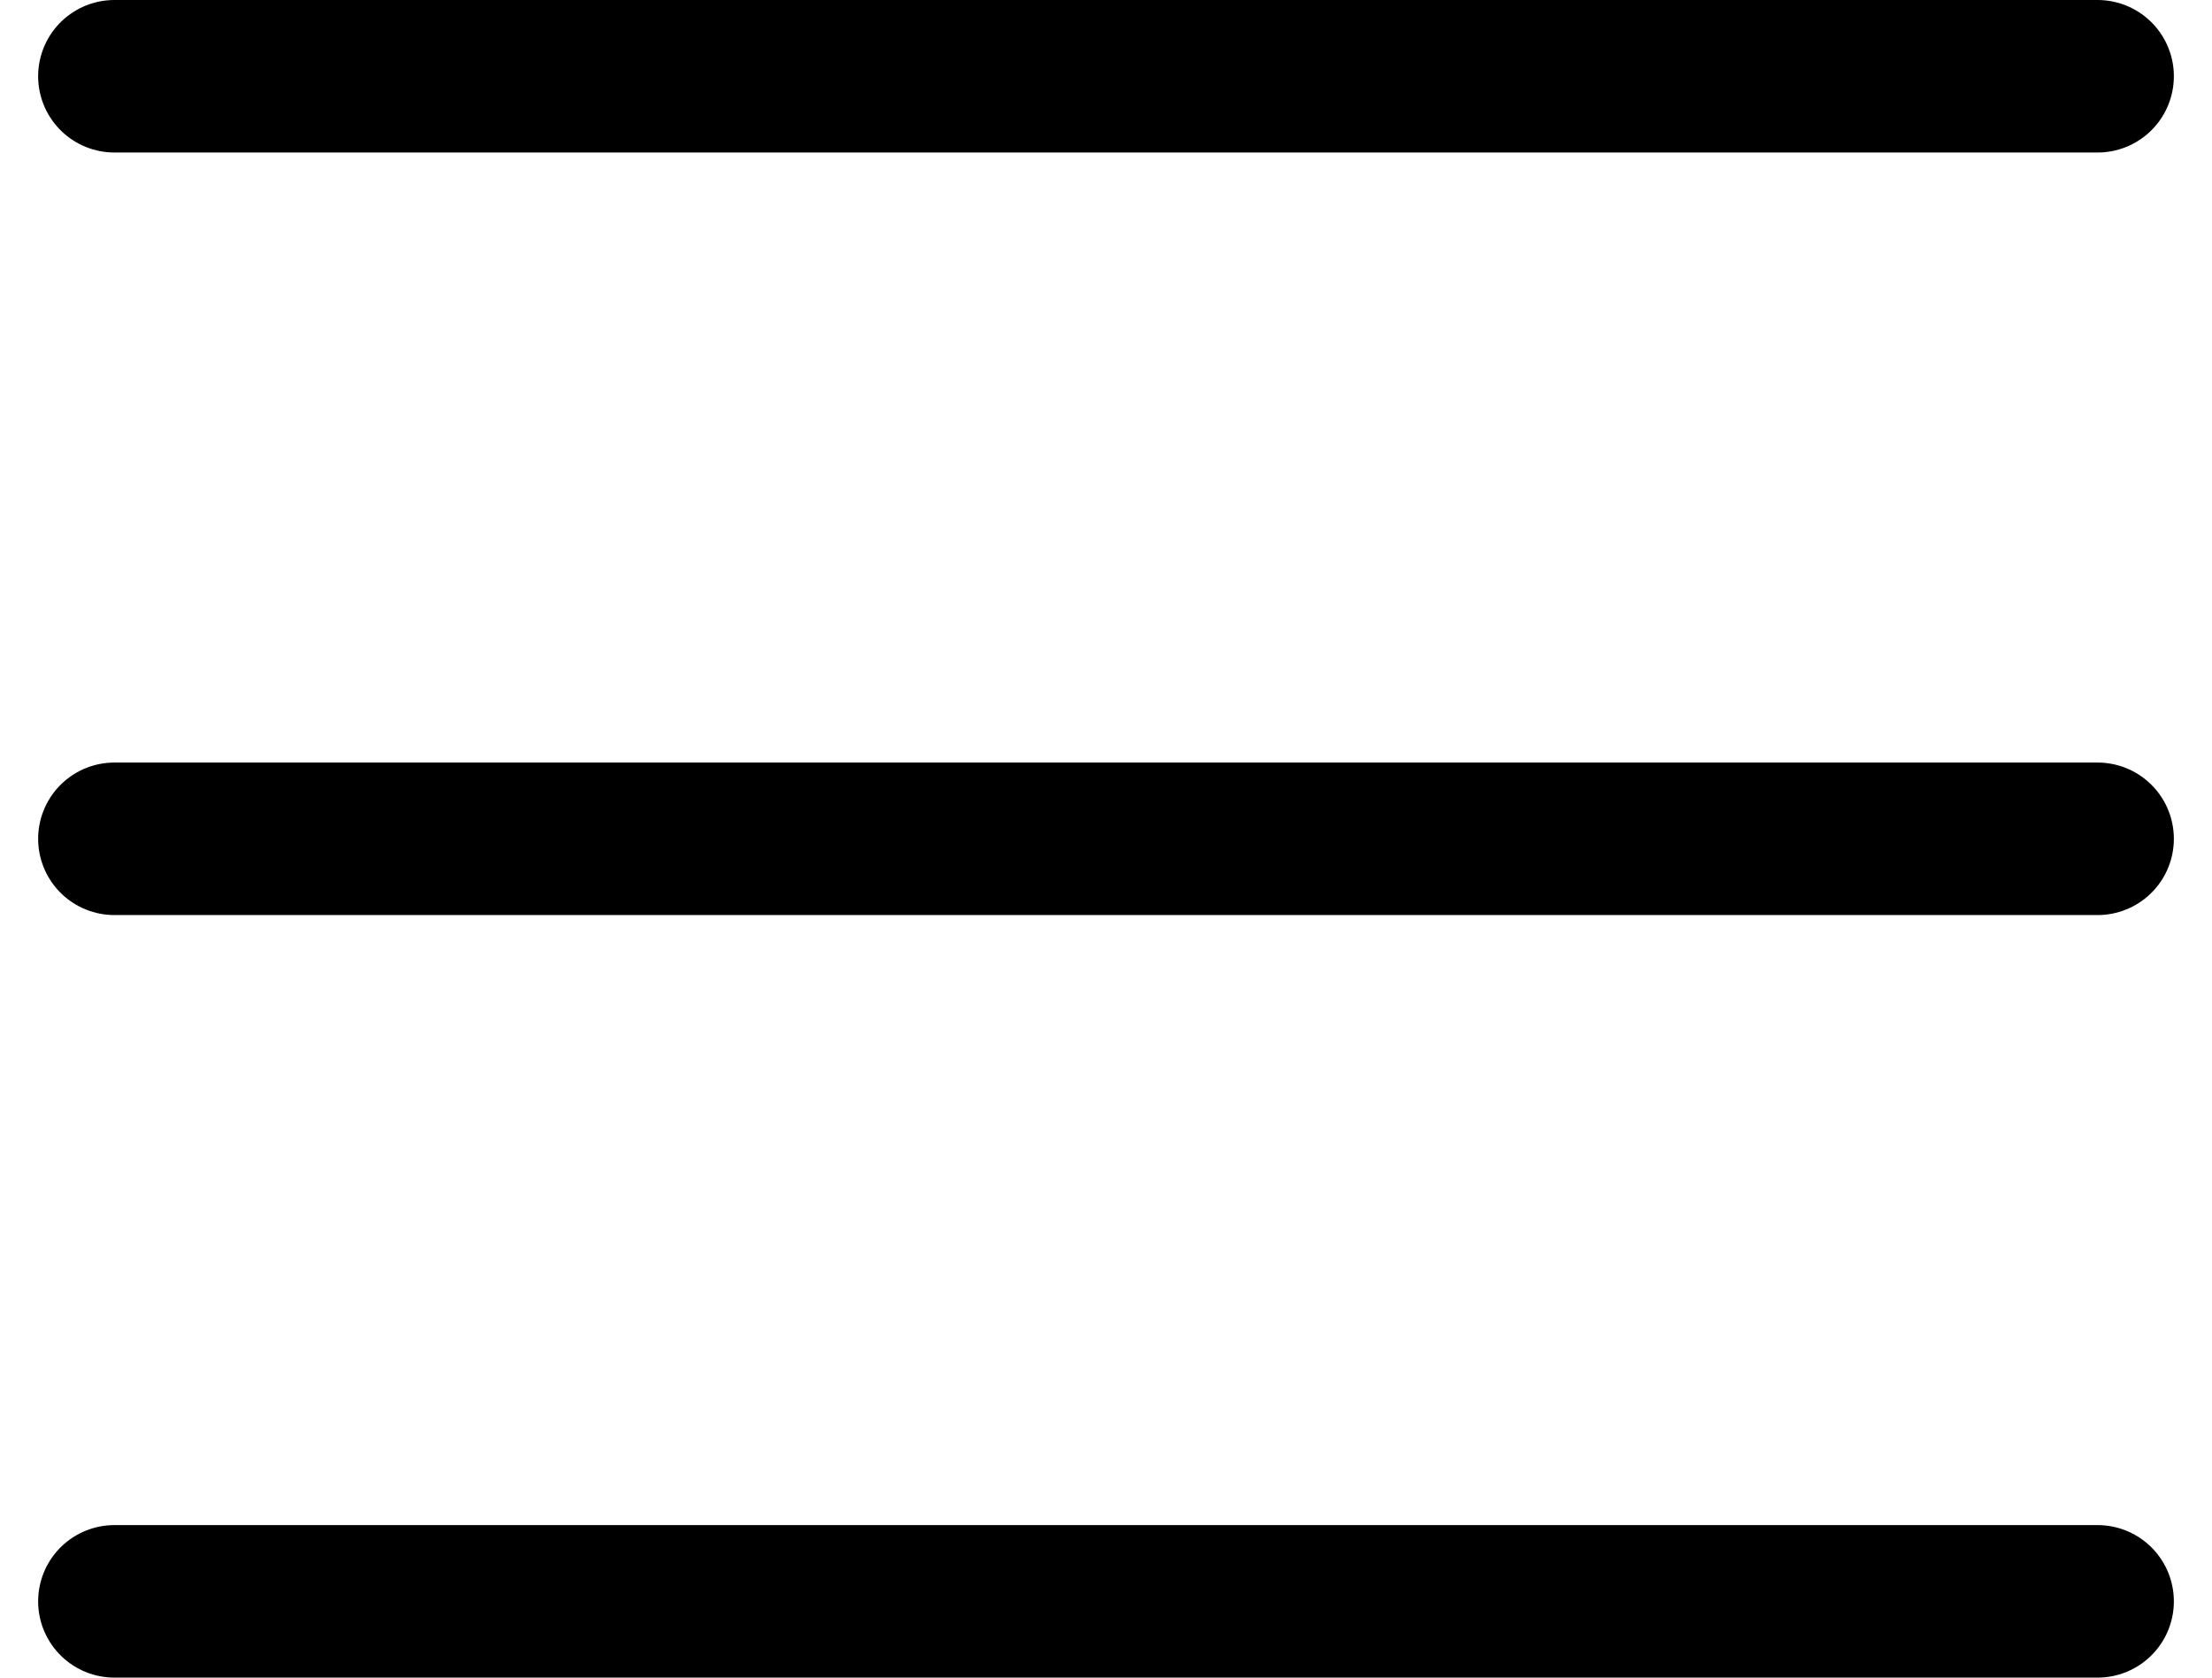
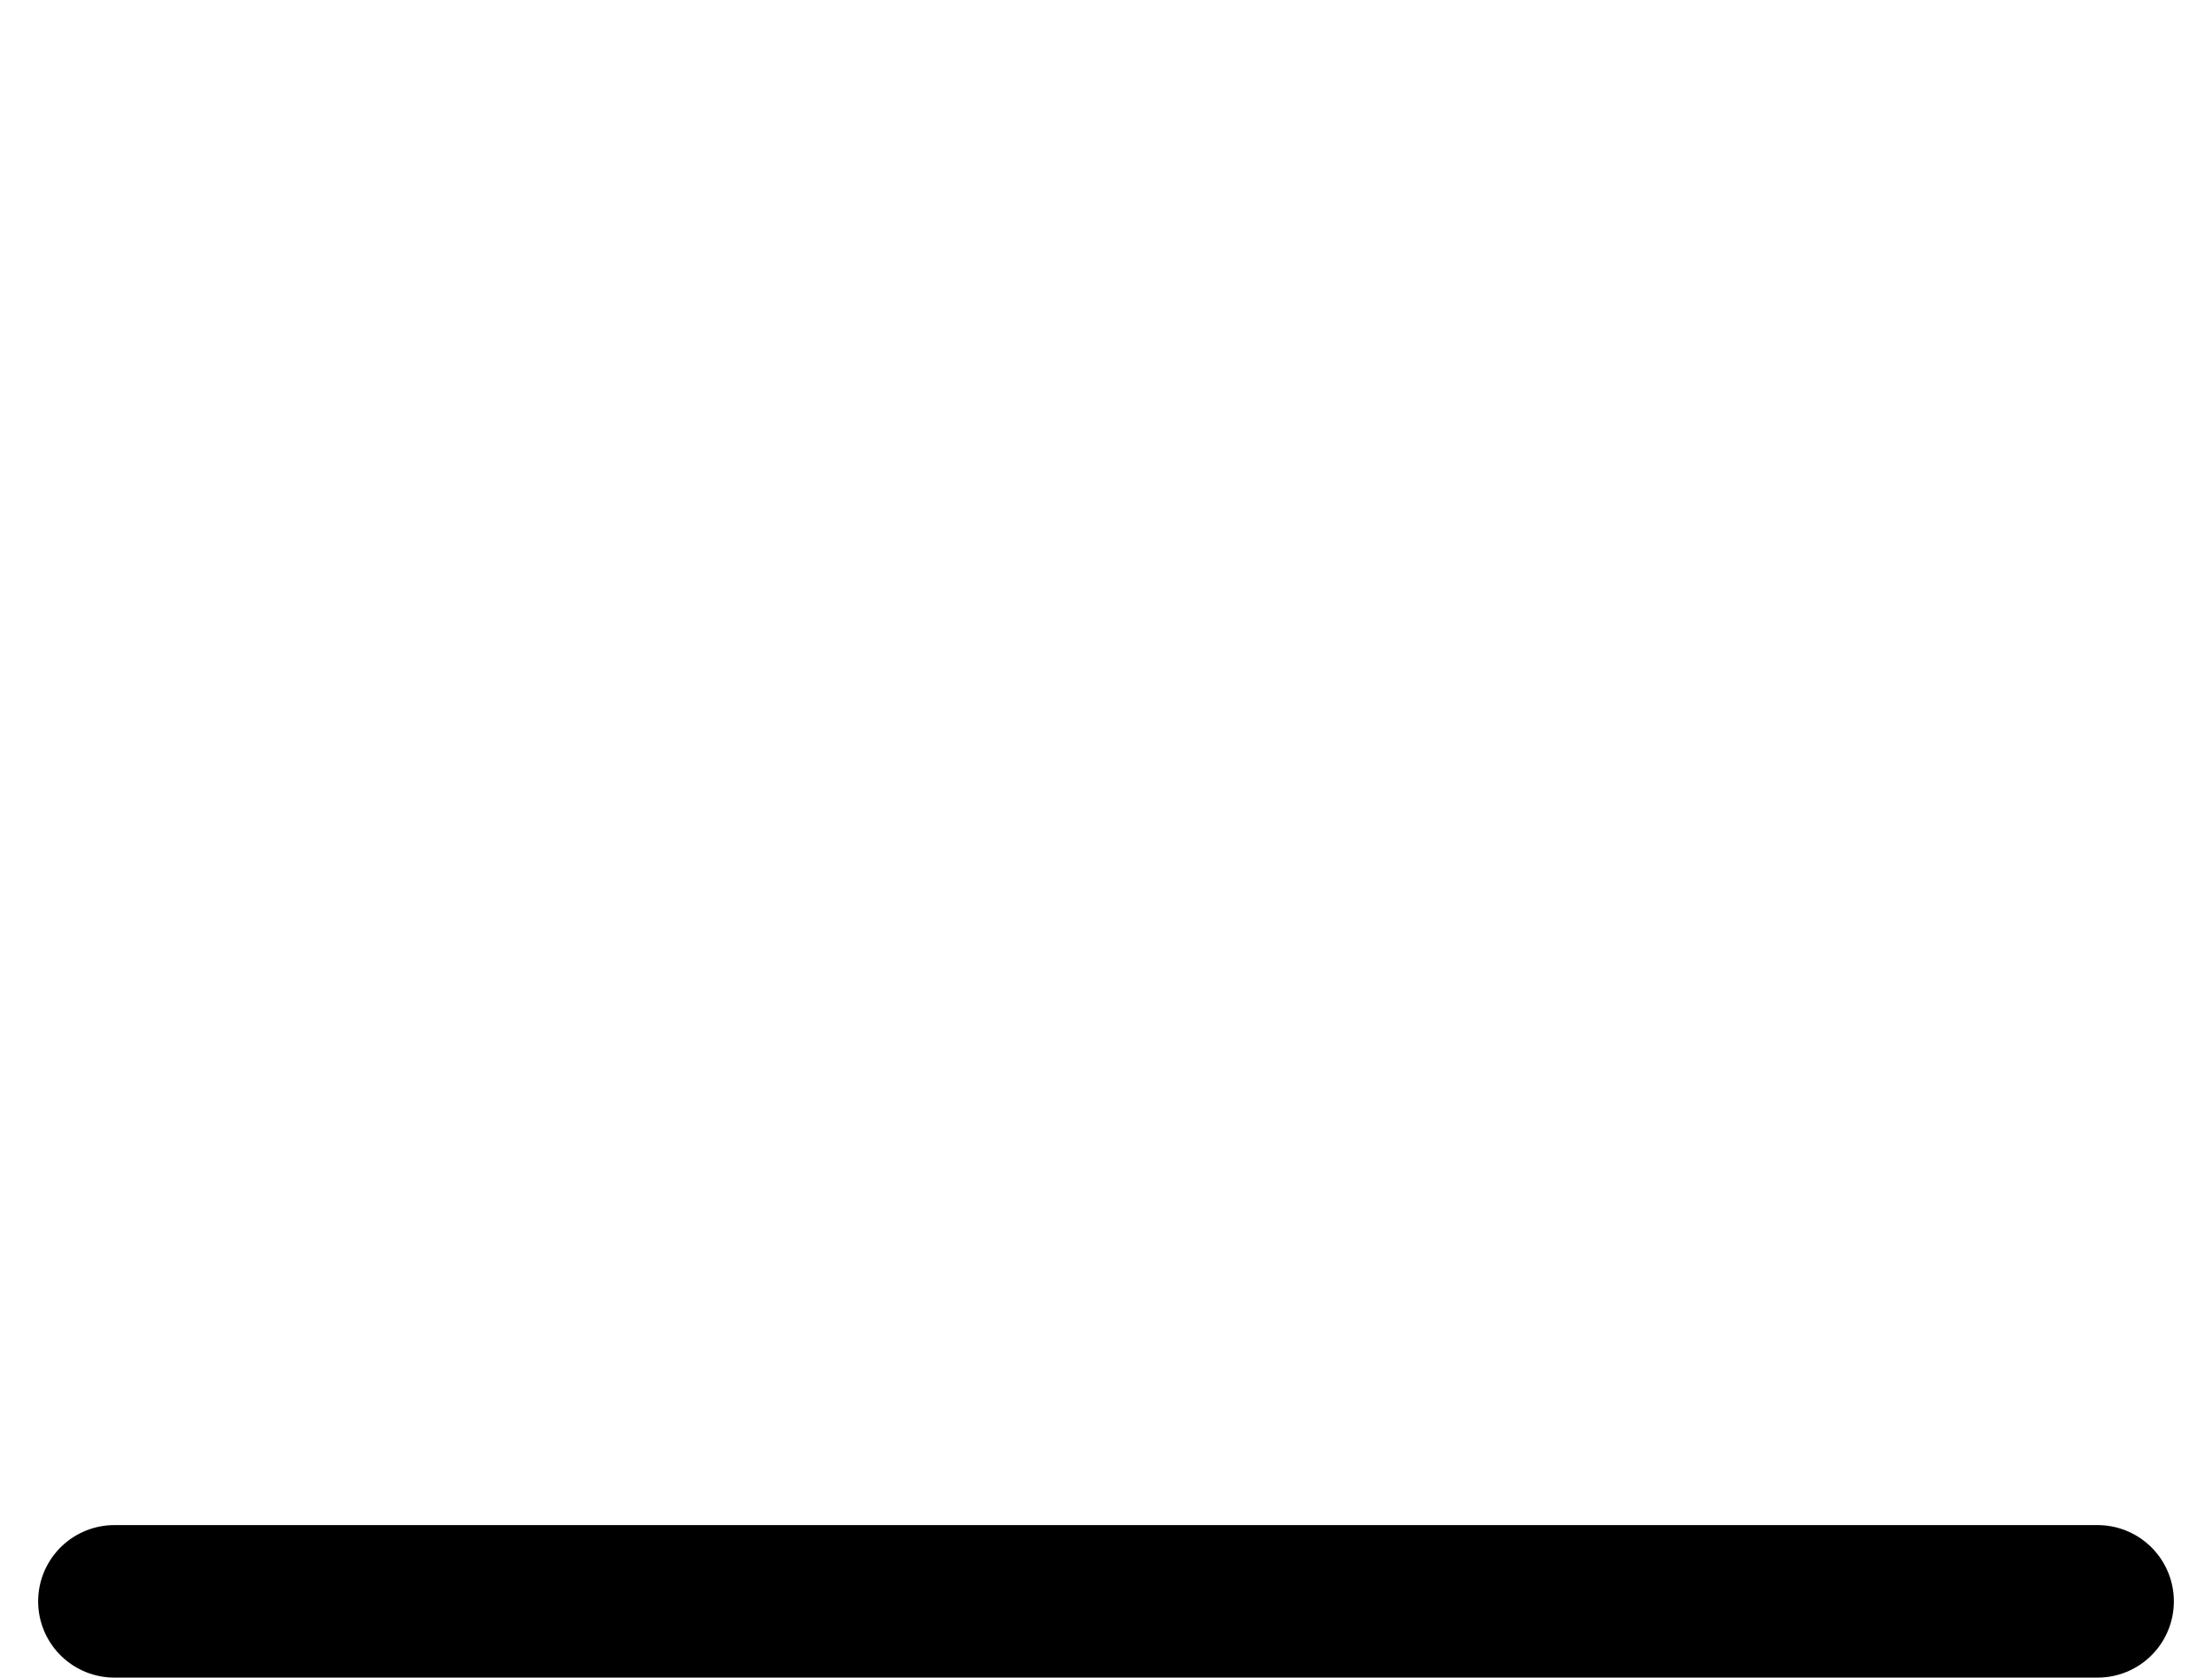
<svg xmlns="http://www.w3.org/2000/svg" width="29" height="22" viewBox="0 0 29 22" fill="none">
-   <path d="M1.5 1H27.5" stroke="black" stroke-width="2" stroke-linecap="round" />
-   <path d="M1.5 11H27.5" stroke="black" stroke-width="2" stroke-linecap="round" />
  <path d="M1.5 21H27.5" stroke="black" stroke-width="2" stroke-linecap="round" />
</svg>